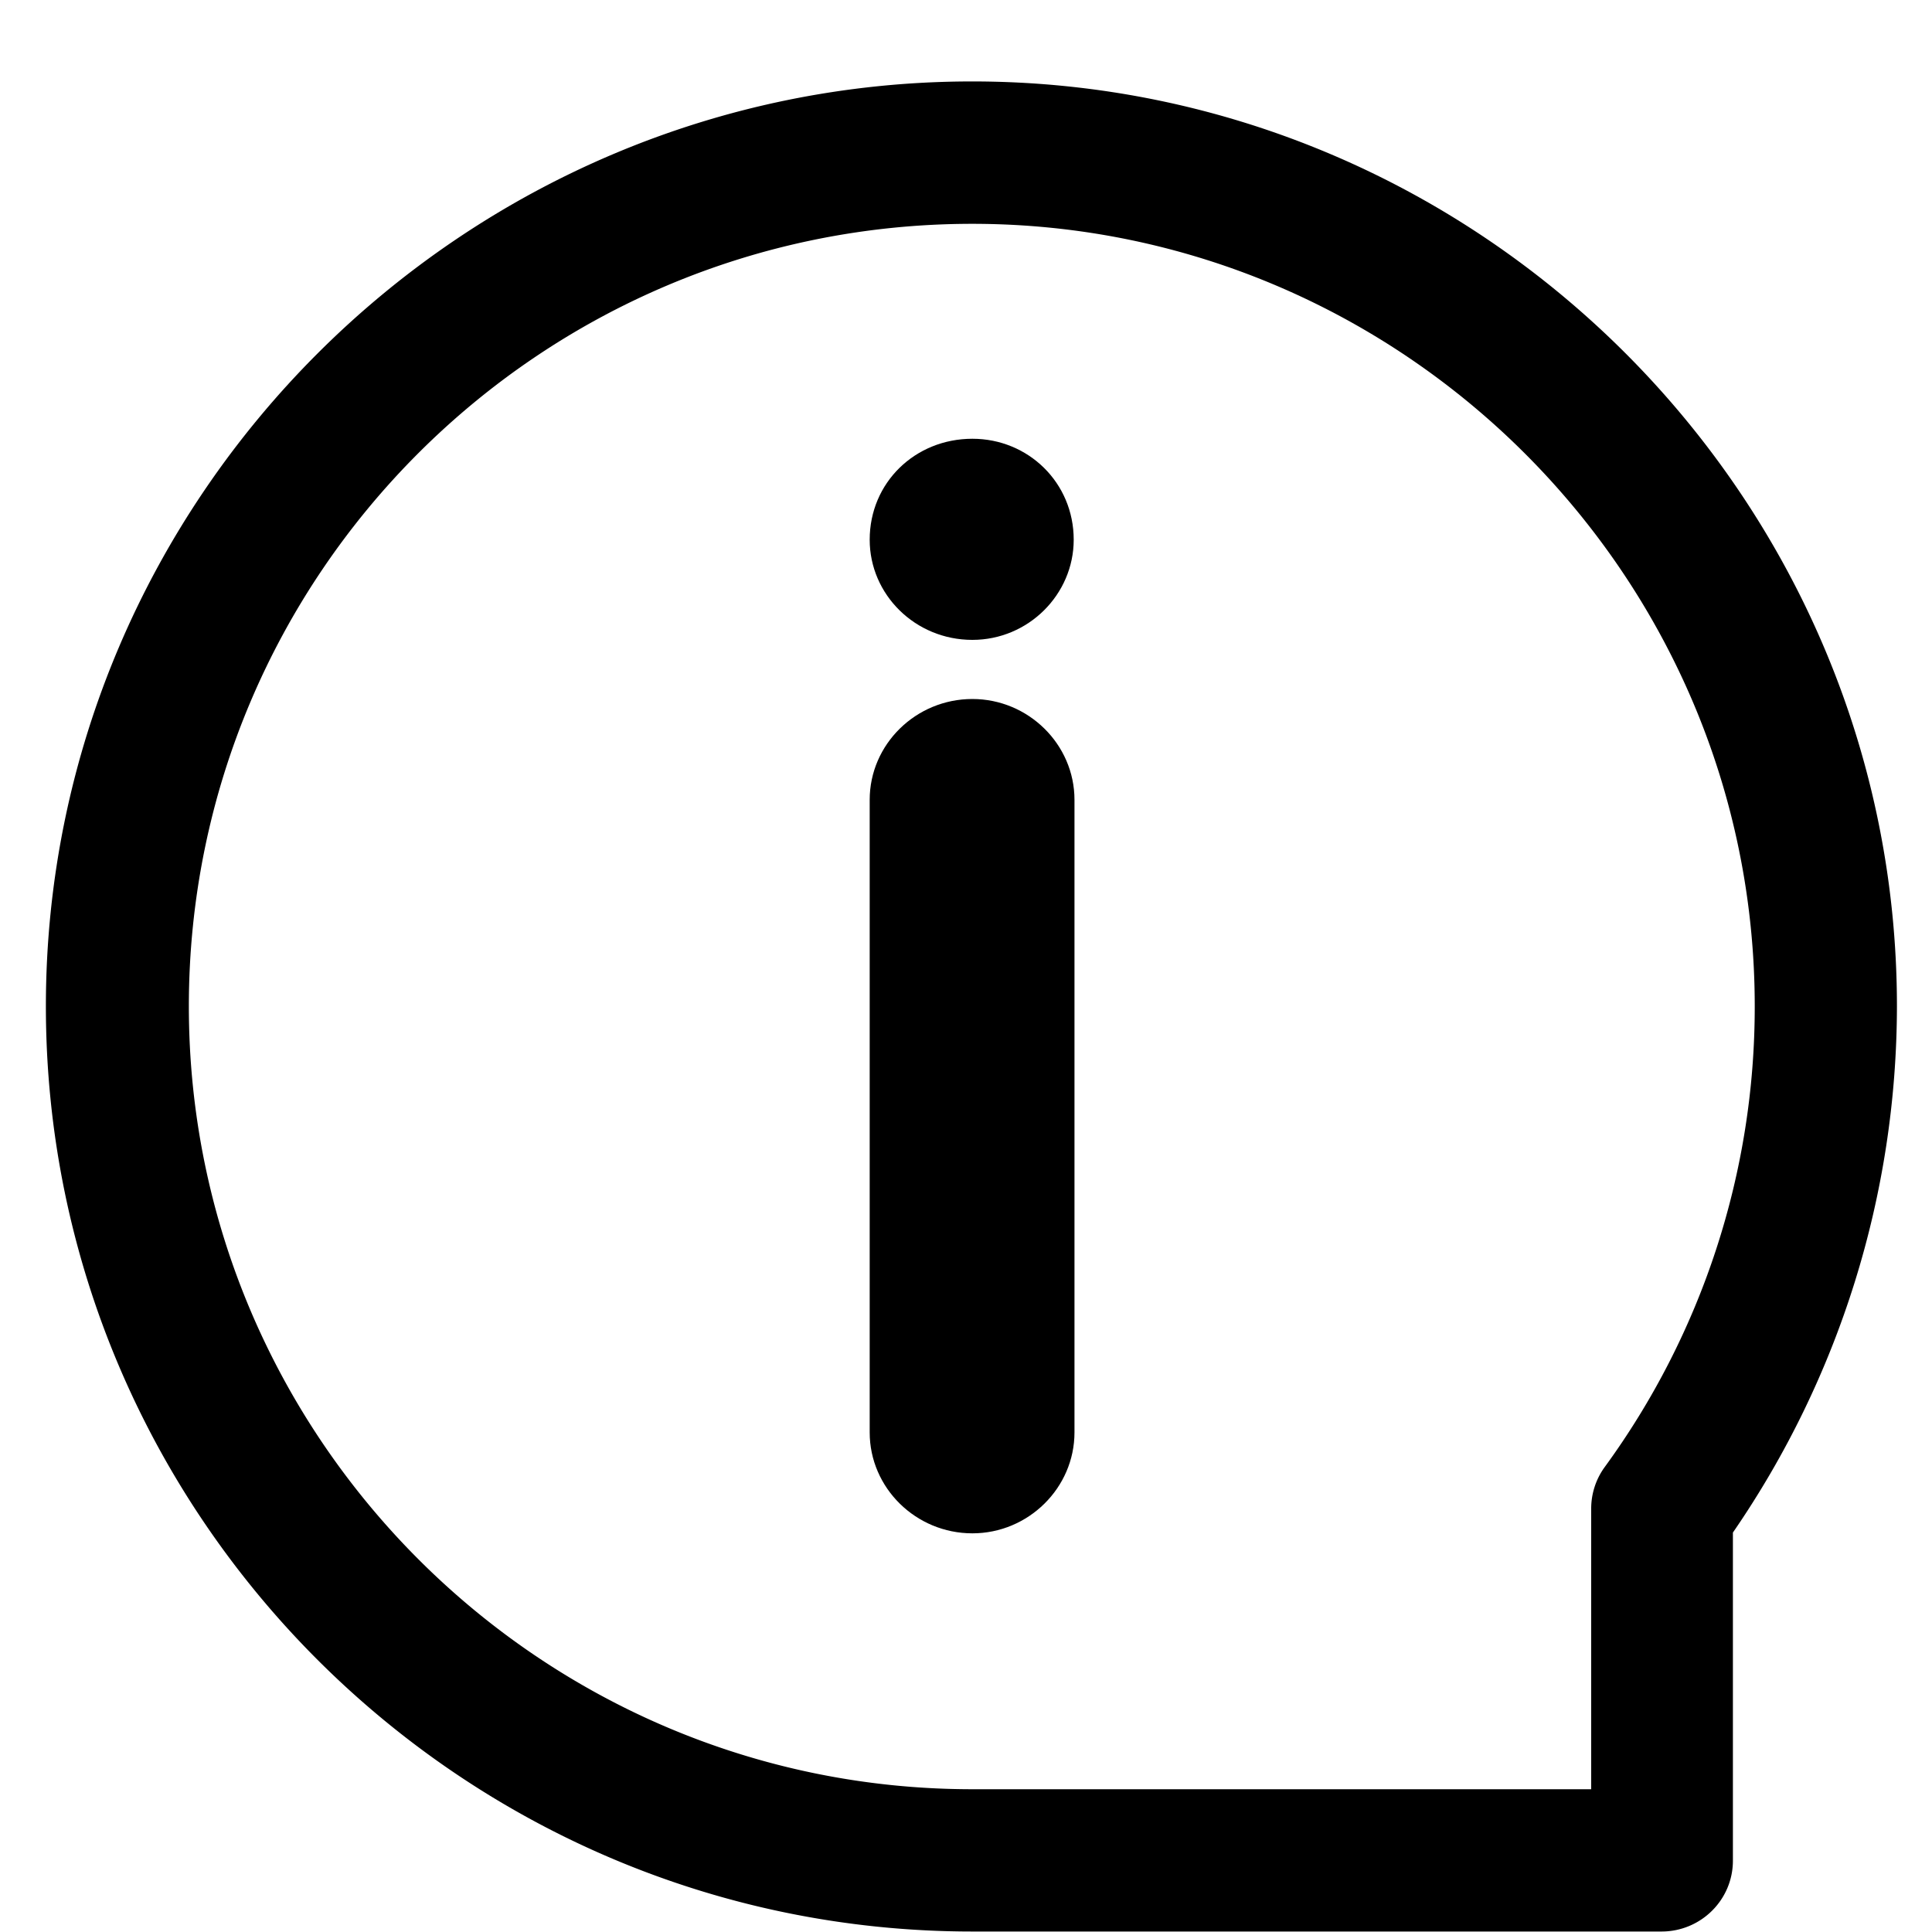
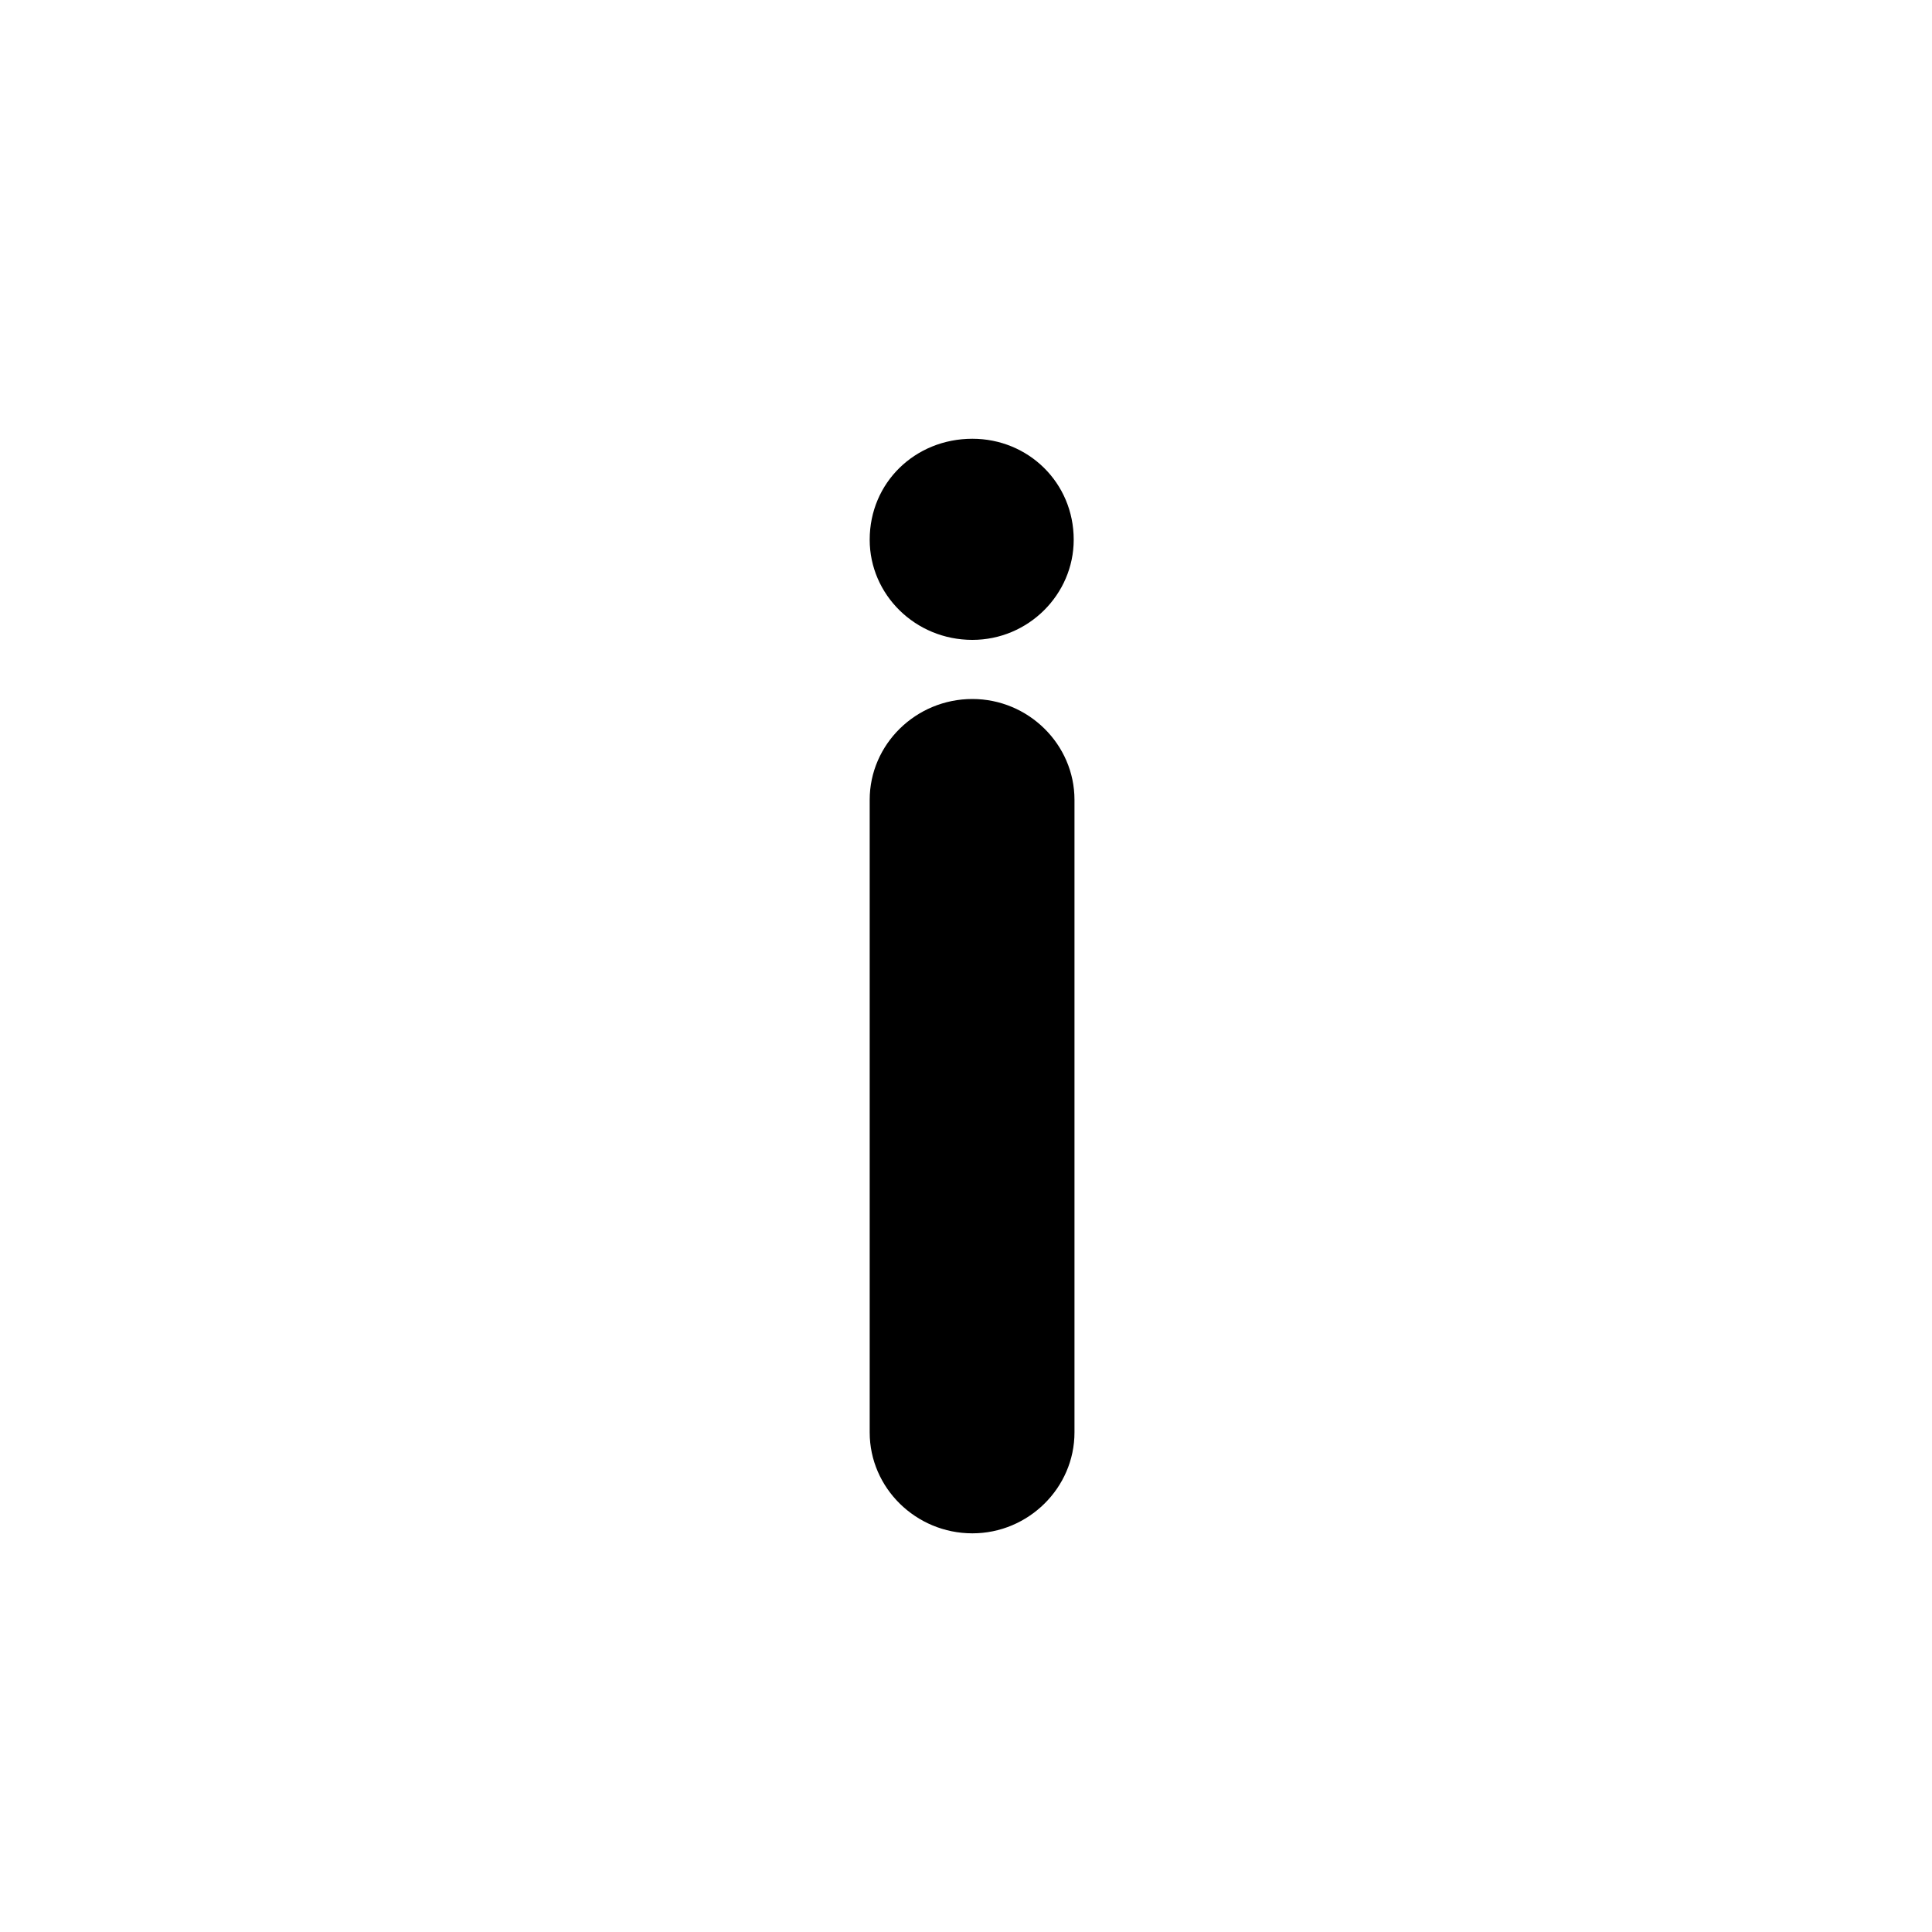
<svg xmlns="http://www.w3.org/2000/svg" width="20" height="20" viewBox="0 0 20 20">
  <g fill-rule="evenodd">
-     <path d="M16.606 15.195a.73.73 0 0 0-.134.423v2.904h-6.407c-4.473 0-8.11-3.643-8.11-8.105 0-4.468 3.631-8.1 8.11-8.1 4.452 0 8.1 3.637 8.1 8.1a8.08 8.08 0 0 1-1.559 4.778M10.065.843c-5.271 0-9.59 4.302-9.59 9.574 0 5.276 4.308 9.578 9.59 9.578H17.2c.407 0 .739-.327.739-.734v-3.396a9.626 9.626 0 0 0 1.698-5.448c0-5.266-4.307-9.574-9.573-9.574" />
    <path d="M9.003 14.828c0 .575.478 1.045 1.063 1.045.579 0 1.057-.47 1.057-1.045V8.28c0-.575-.478-1.044-1.057-1.044-.585 0-1.063.469-1.063 1.044v6.548zm1.063-10.286c-.593 0-1.063.454-1.063 1.045 0 .567.47 1.037 1.063 1.037.579 0 1.049-.47 1.049-1.037 0-.59-.47-1.045-1.049-1.045" />
  </g>
</svg>